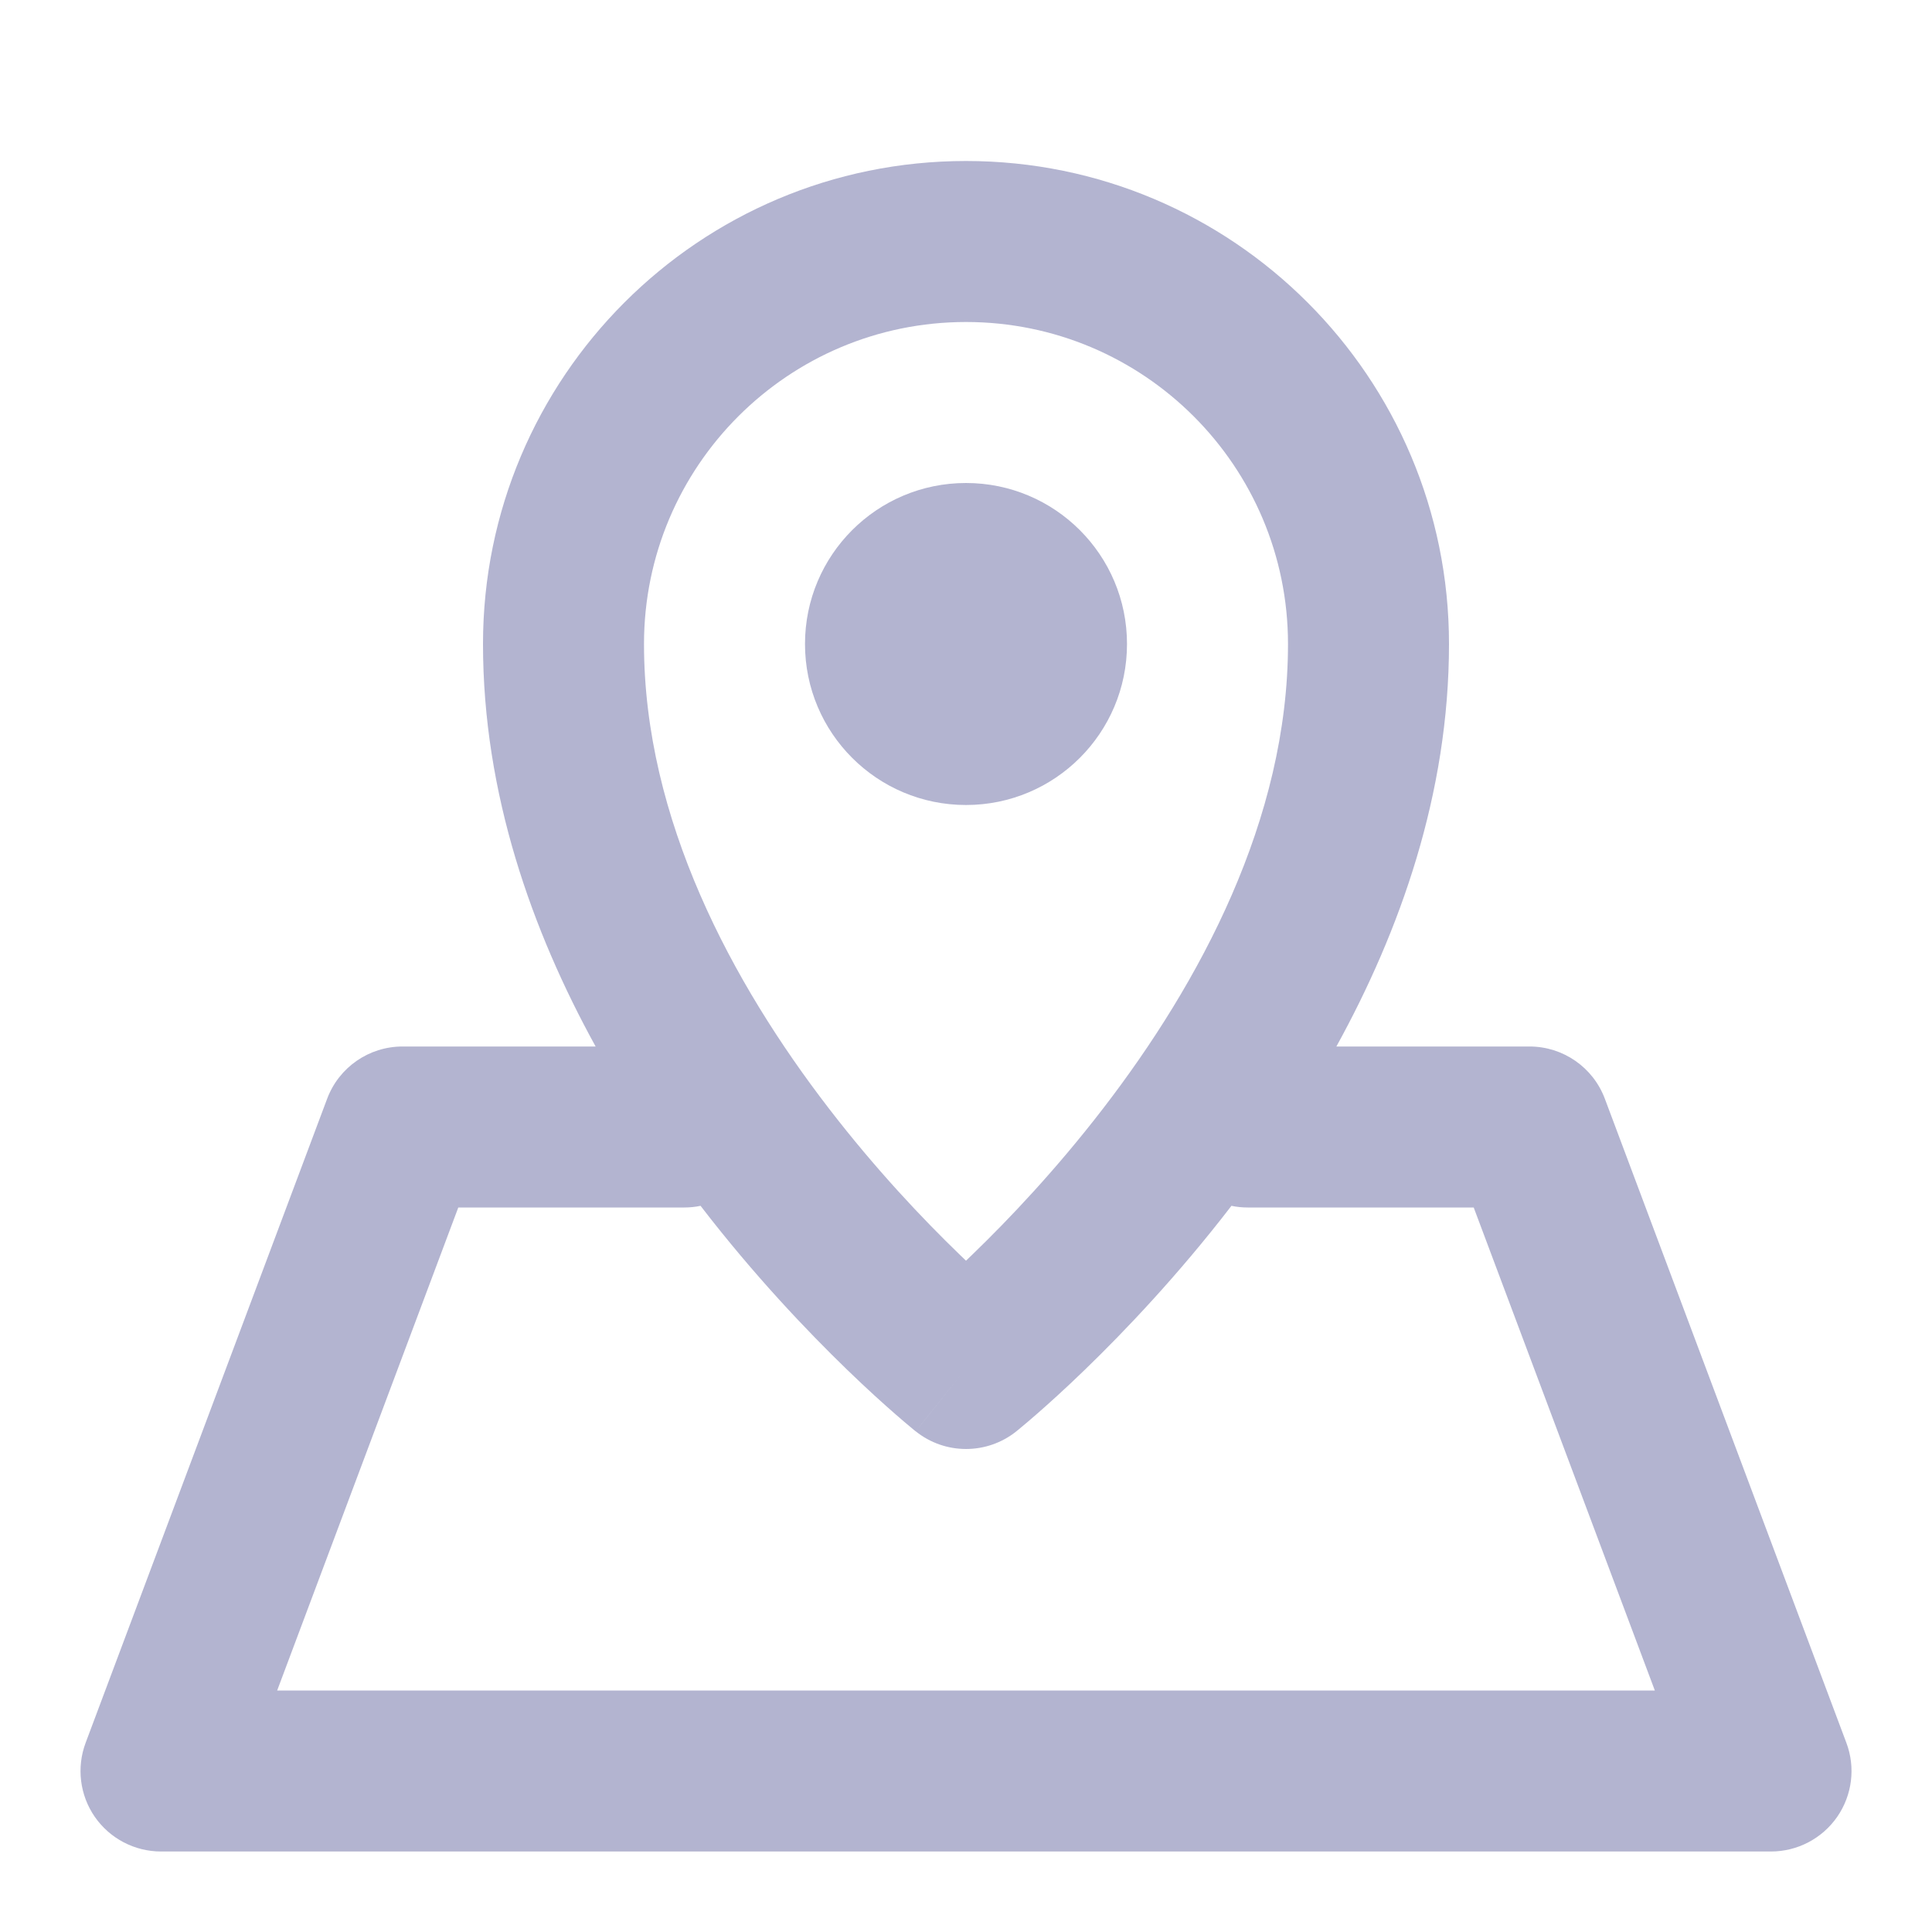
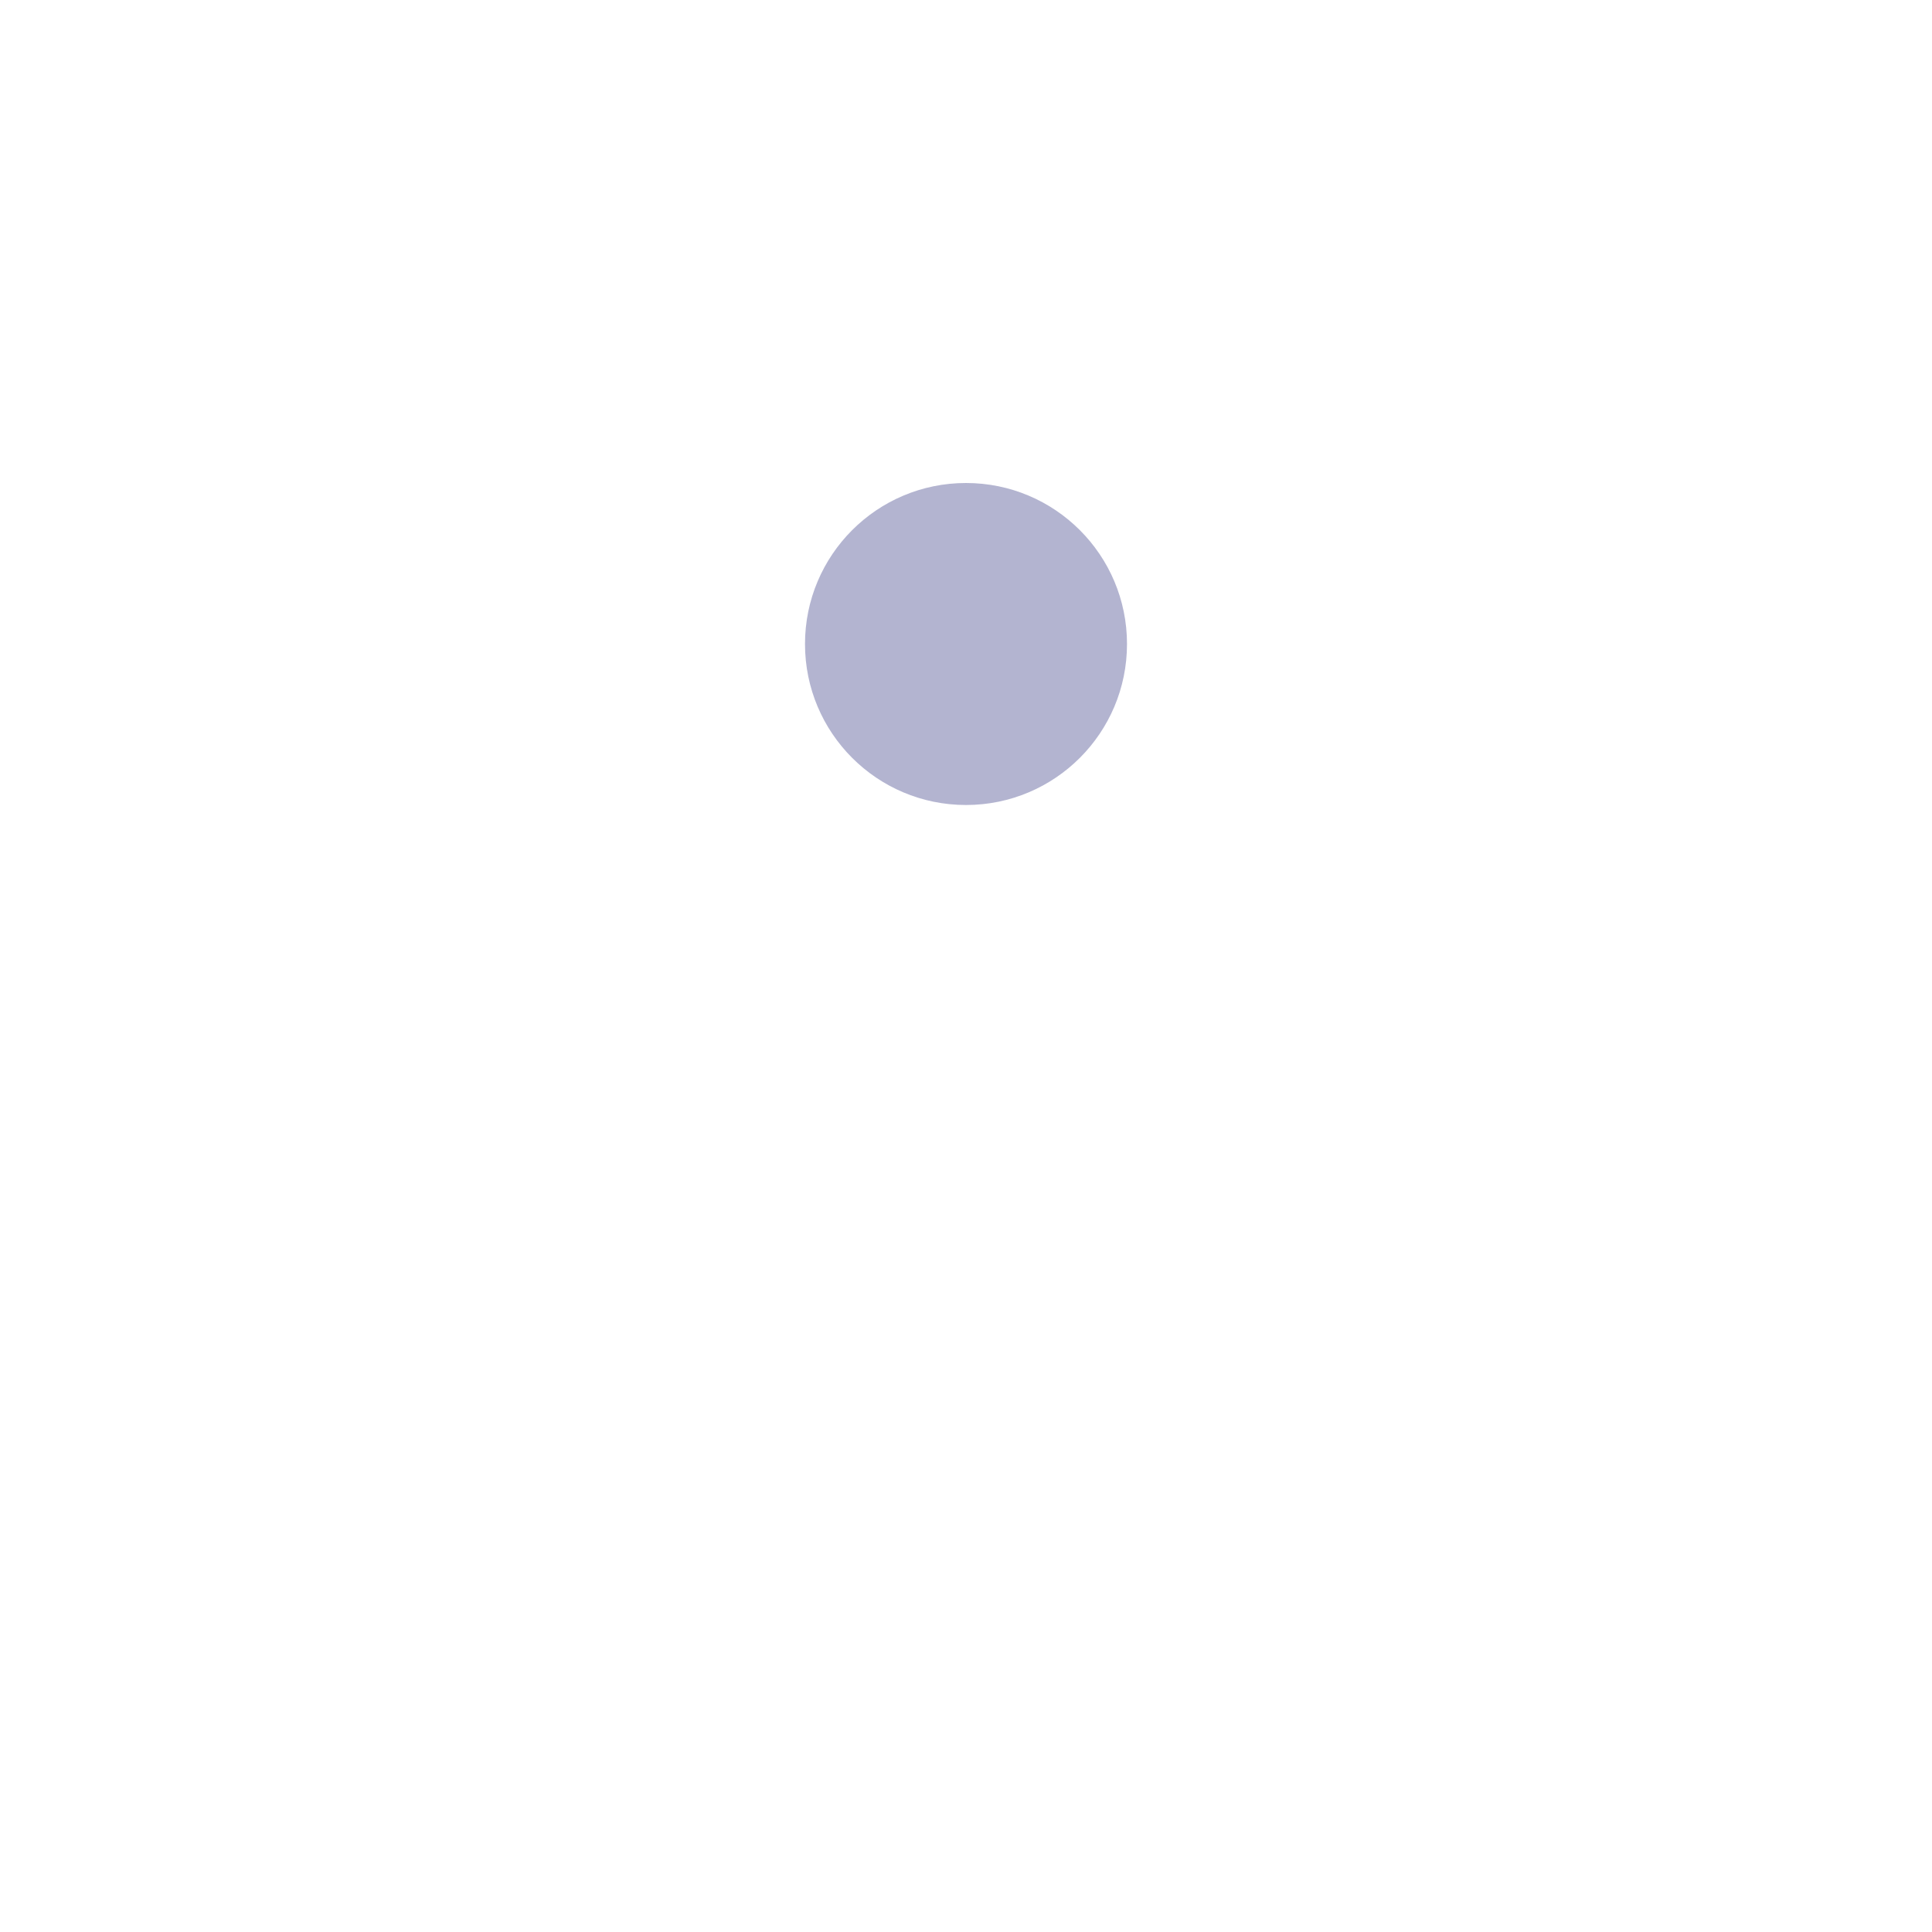
<svg xmlns="http://www.w3.org/2000/svg" width="24" height="24" viewBox="0 0 24 24" fill="none">
  <path d="M12 10C13.105 10 14 9.105 14 8C14 6.895 13.105 6 12 6C10.895 6 10 6.895 10 8C10 9.105 10.895 10 12 10Z" fill="#B3B4D0" />
-   <path fill-rule="evenodd" clip-rule="evenodd" d="M18 8C18 9.861 17.39 11.567 16.601 13H19C19.417 13 19.79 13.259 19.936 13.649L22.936 21.649C23.052 21.956 23.009 22.3 22.822 22.57C22.635 22.839 22.328 23 22 23H2C1.672 23 1.365 22.839 1.178 22.57C0.991 22.3 0.949 21.956 1.064 21.649L4.064 13.649C4.21 13.259 4.583 13 5 13H7.399C6.61 11.567 6 9.861 6 8C6 4.686 8.686 2 12 2C15.314 2 18 4.686 18 8ZM8 8C8 5.791 9.791 4 12 4C14.209 4 16 5.791 16 8C16 10.178 14.902 12.212 13.707 13.765C13.119 14.53 12.529 15.15 12.086 15.578C12.057 15.606 12.028 15.634 12 15.661C11.972 15.634 11.943 15.606 11.914 15.578C11.471 15.15 10.881 14.53 10.293 13.765C9.098 12.212 8 10.178 8 8ZM11.375 17.78C11.375 17.781 11.375 17.781 12 17L11.375 17.78C11.74 18.073 12.259 18.073 12.625 17.781L12 17C12.625 17.781 12.624 17.781 12.625 17.781L12.627 17.779L12.632 17.775L12.647 17.763C12.659 17.753 12.675 17.74 12.696 17.722C12.738 17.687 12.798 17.637 12.872 17.572C13.02 17.443 13.228 17.256 13.476 17.016C13.971 16.537 14.631 15.845 15.293 14.985L15.297 14.979C15.362 14.993 15.43 15 15.5 15H18.307L20.557 21H3.443L5.693 15H8.5C8.57 15 8.638 14.993 8.703 14.979L8.707 14.985C9.369 15.845 10.029 16.537 10.524 17.016C10.772 17.256 10.98 17.443 11.128 17.572C11.202 17.637 11.262 17.687 11.304 17.722C11.325 17.74 11.341 17.753 11.353 17.763L11.368 17.775L11.373 17.779L11.375 17.78Z" fill="#B3B4D0" />
</svg>